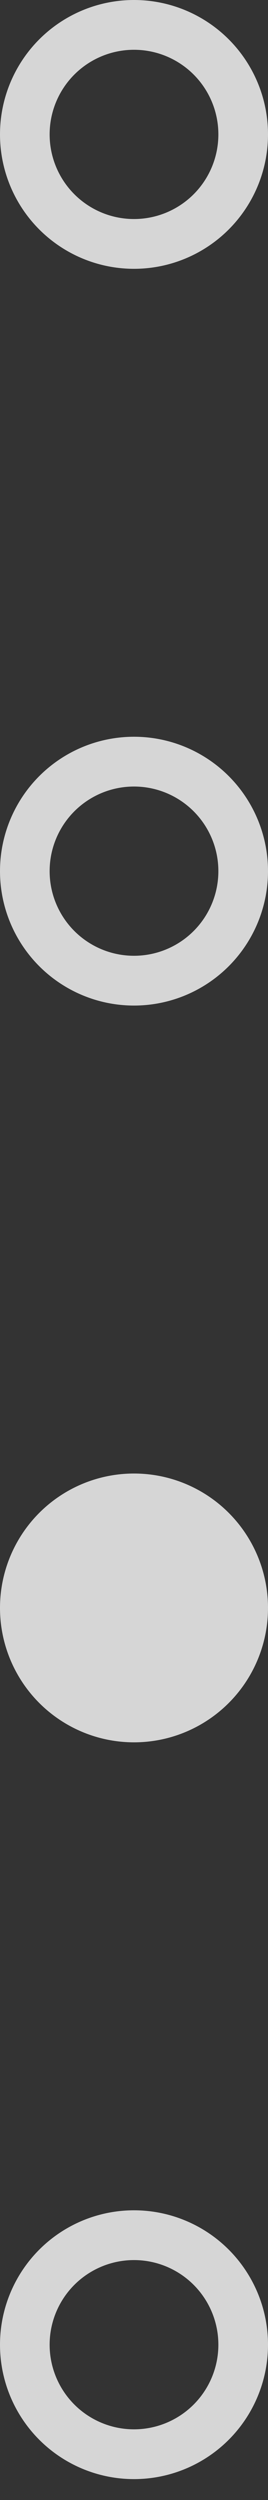
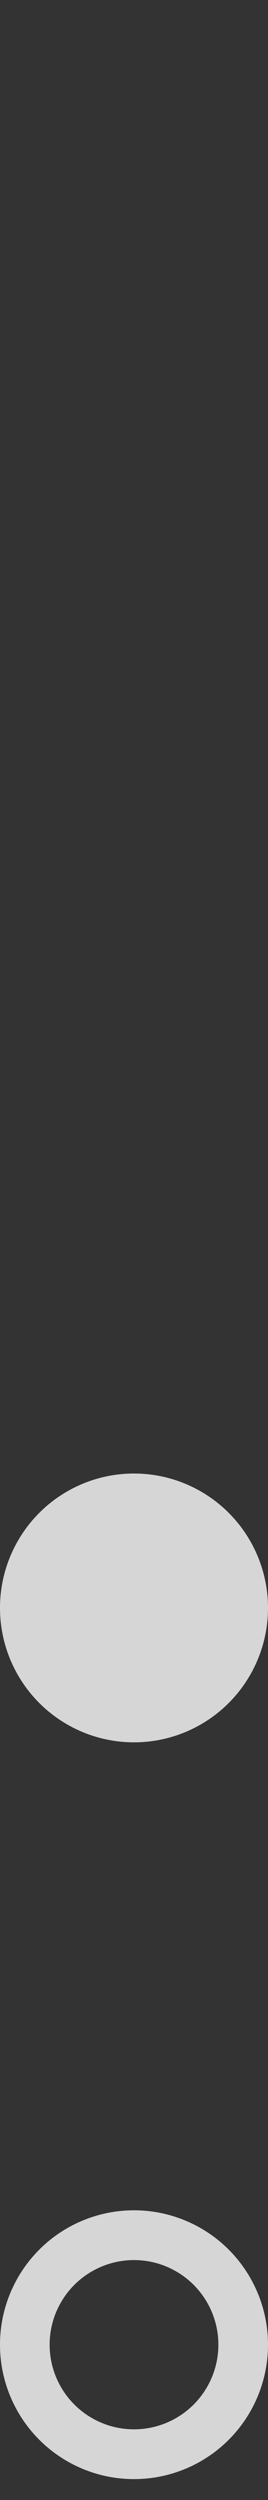
<svg xmlns="http://www.w3.org/2000/svg" width="10" height="93" viewBox="0 0 10 93" fill="none">
  <rect x="0" y="0" width="10" height="93" fill="#333333" stroke="none" />
-   <circle cx="5" cy="5" r="4.074" stroke="white" stroke-opacity="0.8" stroke-width="1.852" />
-   <circle cx="5" cy="32.407" r="4.074" stroke="white" stroke-opacity="0.8" stroke-width="1.852" />
  <circle cx="5" cy="59.815" r="5" fill="white" fill-opacity="0.8" />
  <circle cx="5" cy="87.223" r="4.074" stroke="white" stroke-opacity="0.8" stroke-width="1.852" />
</svg>